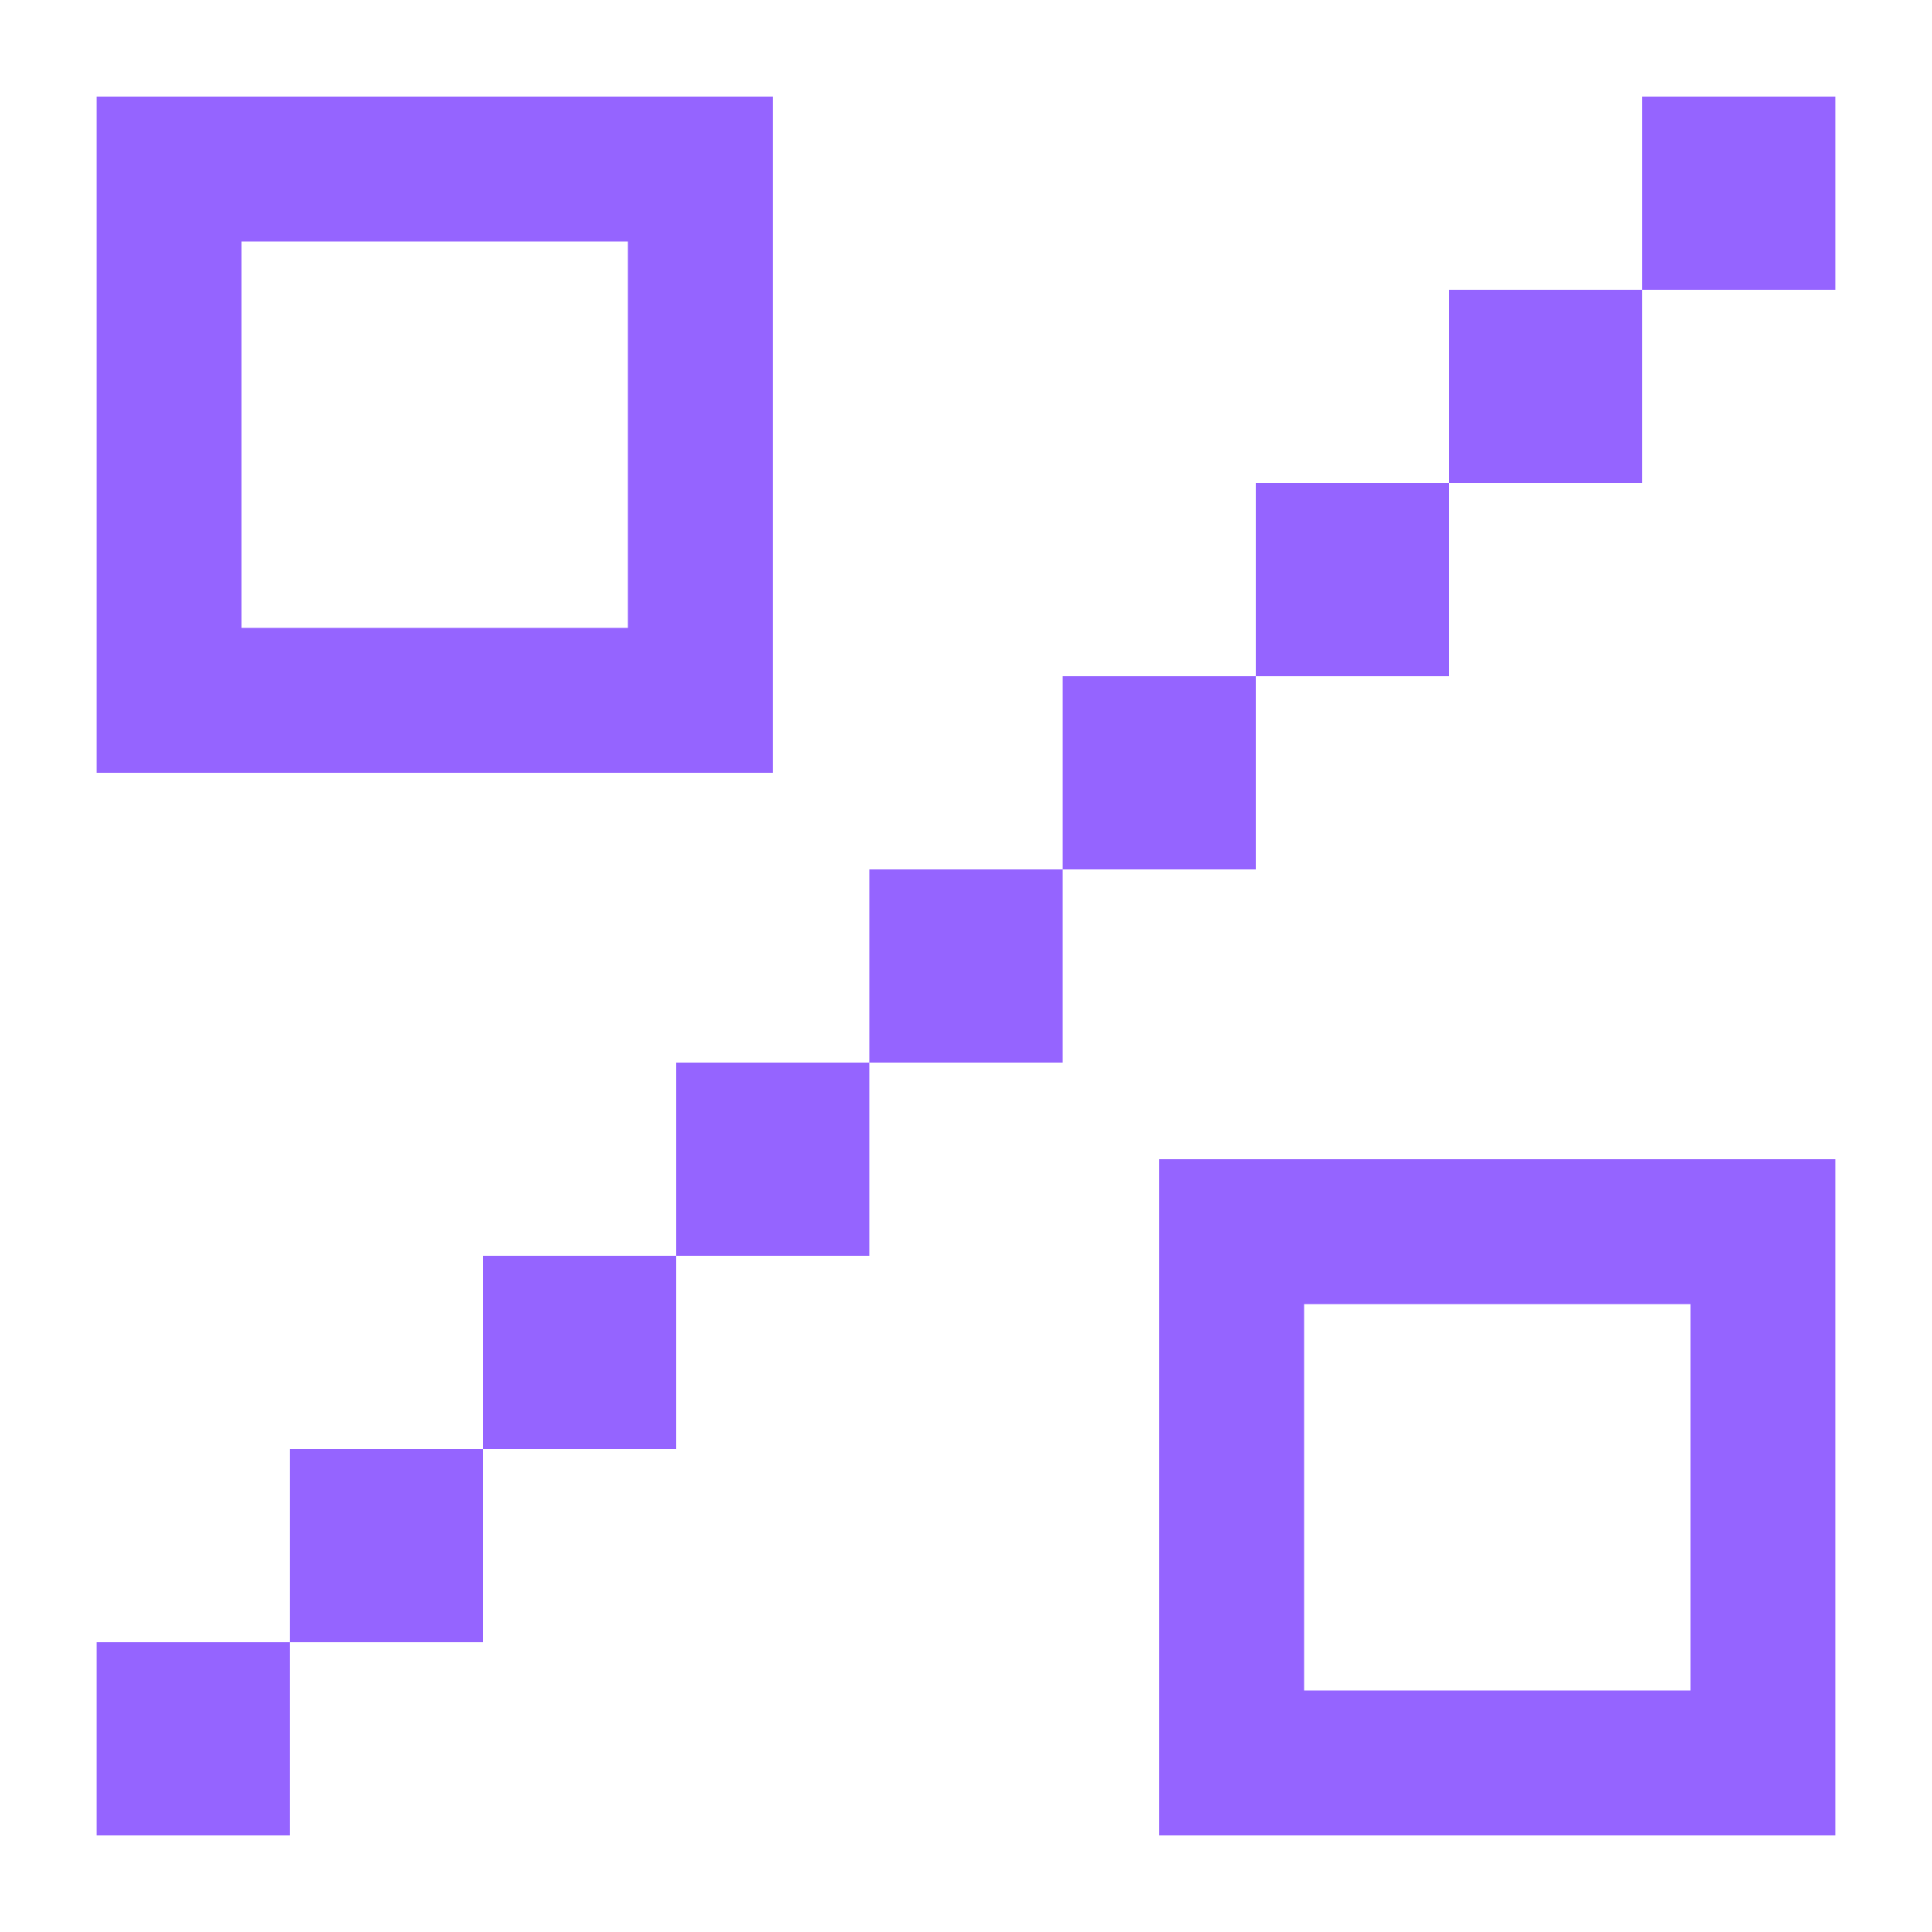
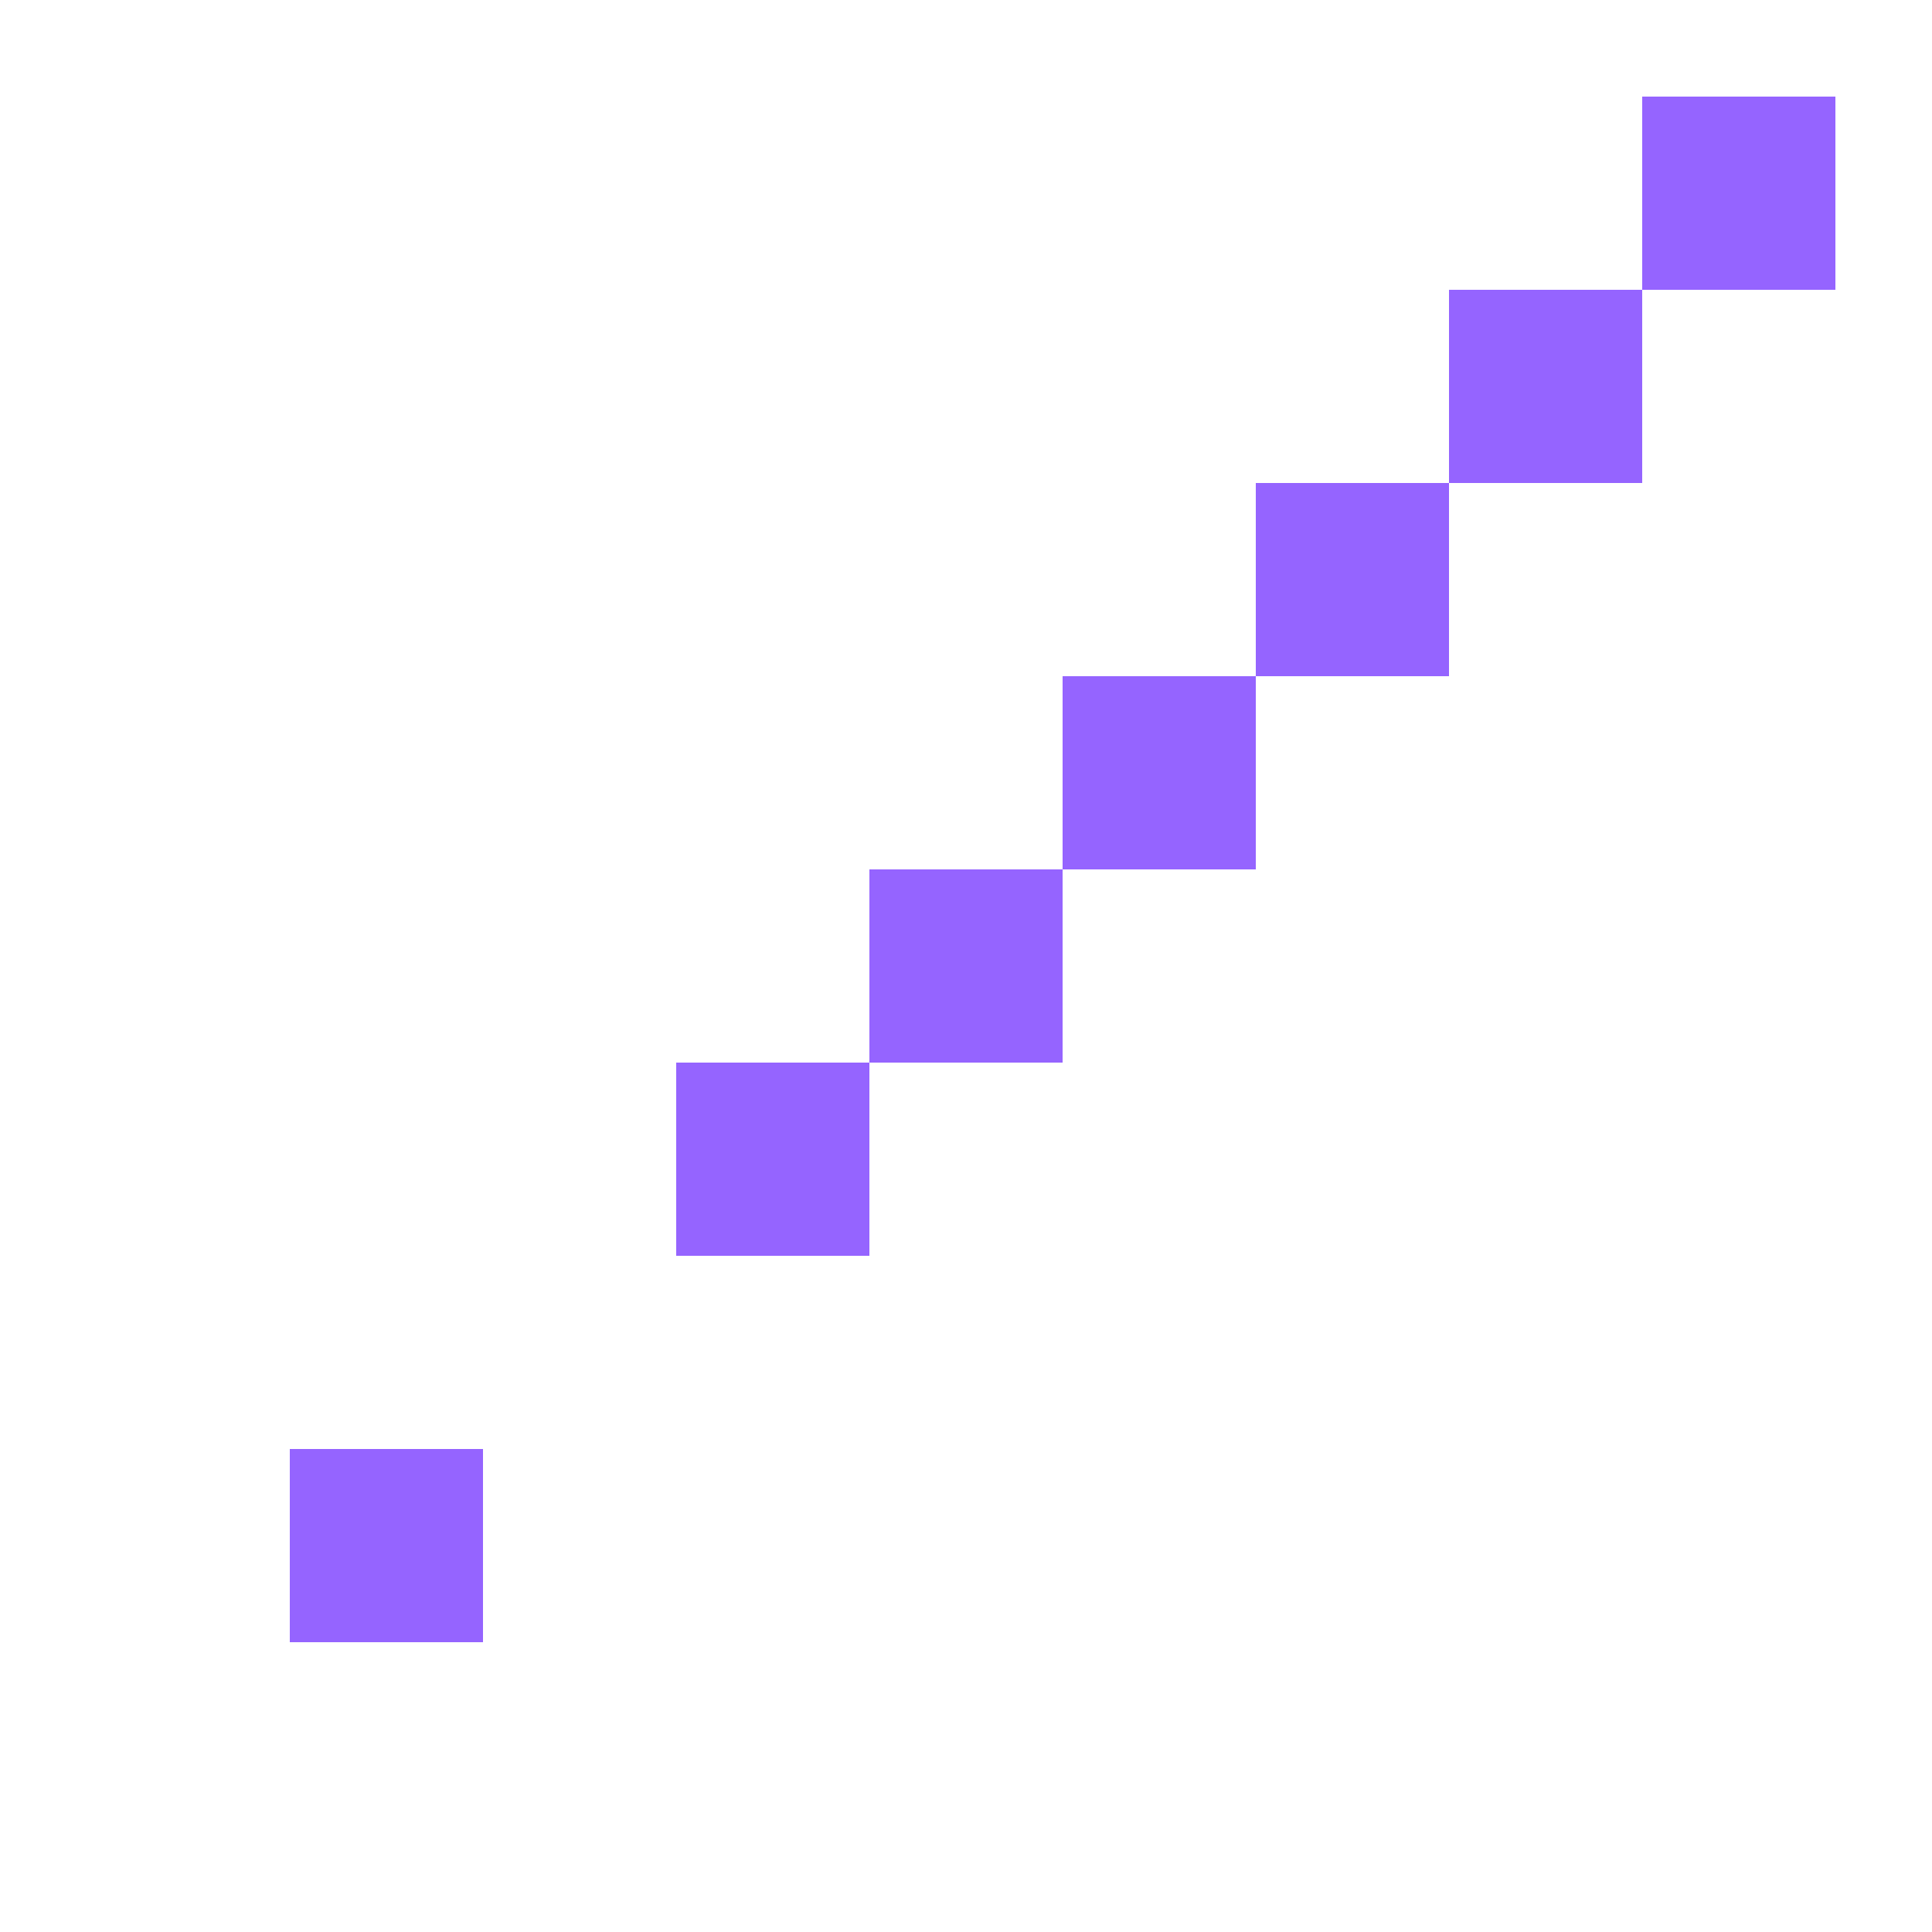
<svg xmlns="http://www.w3.org/2000/svg" width="40" height="40" viewBox="0 0 40 40" fill="none">
-   <path d="M6 38H2V34H6V38Z" fill="#9564FF" />
-   <path fill-rule="evenodd" clip-rule="evenodd" d="M38 24V38H24V24H38ZM27 27V35H35V27H27Z" fill="#9564FF" />
  <path d="M10 34H6V30H10V34Z" fill="#9564FF" />
-   <path d="M14 30H10V26H14V30Z" fill="#9564FF" />
  <path d="M18 26H14V22H18V26Z" fill="#9564FF" />
  <path d="M22 22H18V18H22V22Z" fill="#9564FF" />
  <path d="M26 18H22V14H26V18Z" fill="#9564FF" />
-   <path fill-rule="evenodd" clip-rule="evenodd" d="M16 16H2V2H16V16ZM5 13H13V5H5V13Z" fill="#9564FF" />
  <path d="M30 14H26V10H30V14Z" fill="#9564FF" />
  <path d="M34 10H30V6H34V10Z" fill="#9564FF" />
  <path d="M38 6H34V2H38V6Z" fill="#9564FF" />
</svg>